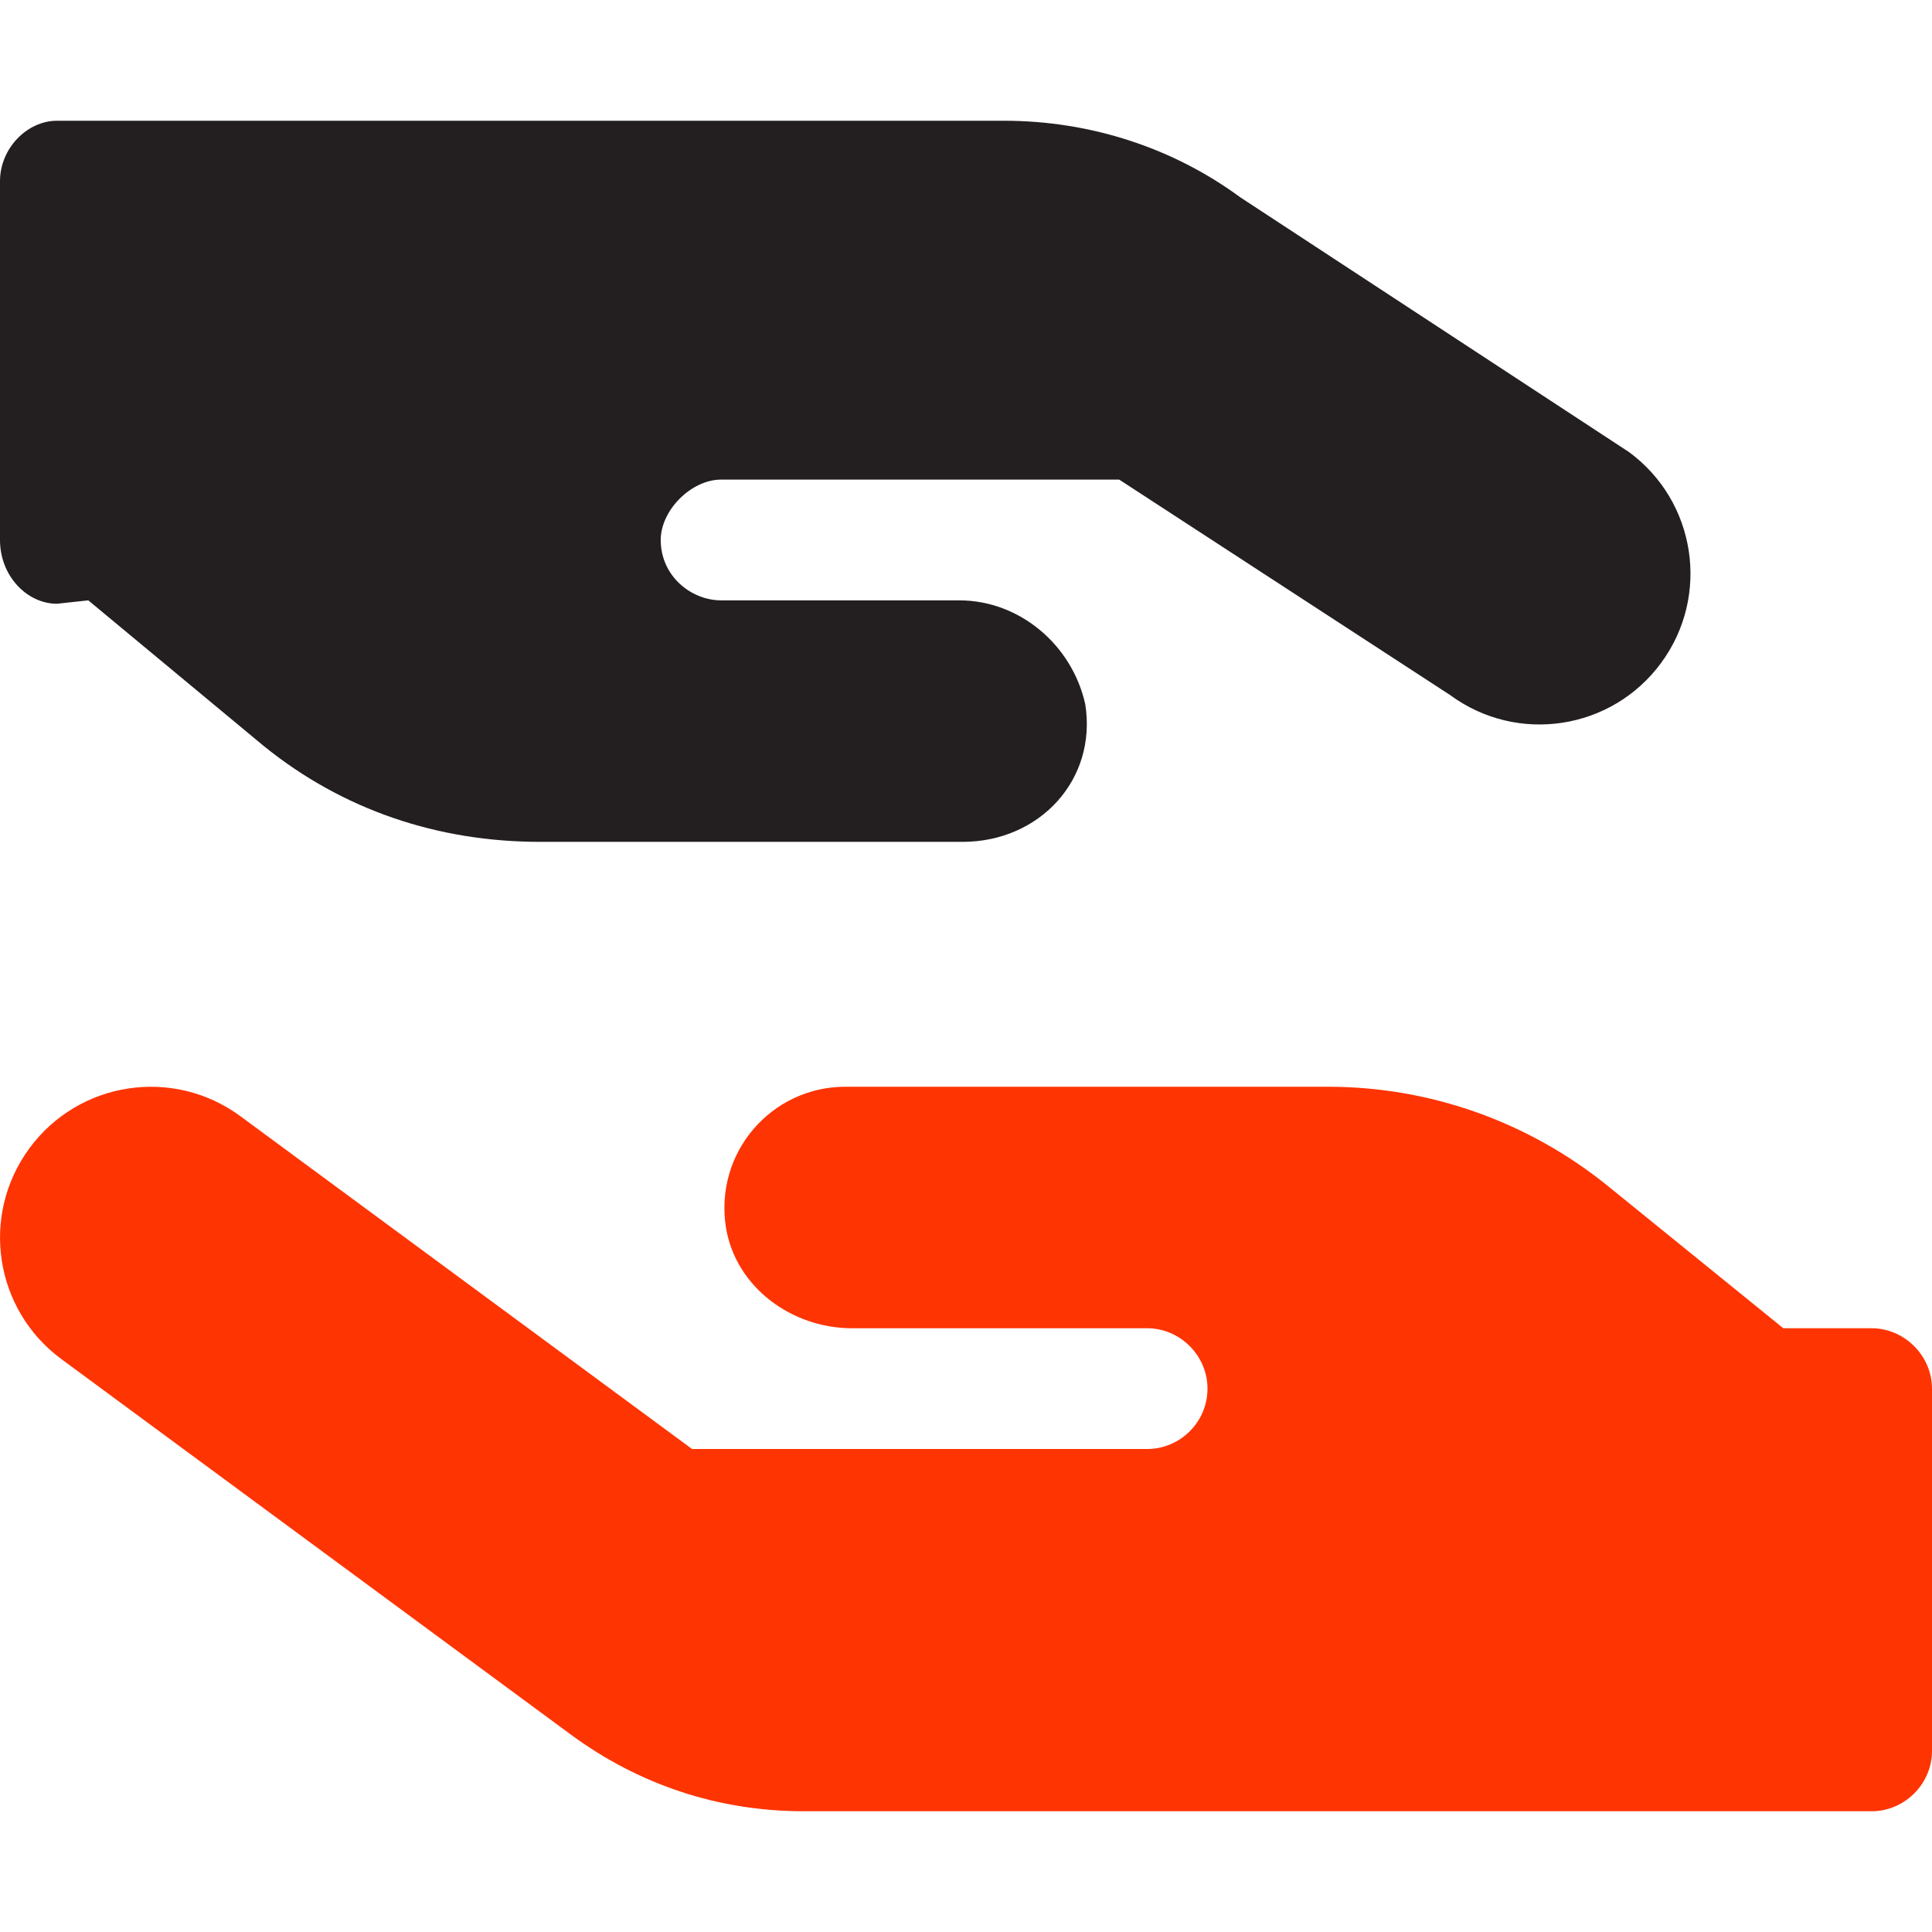
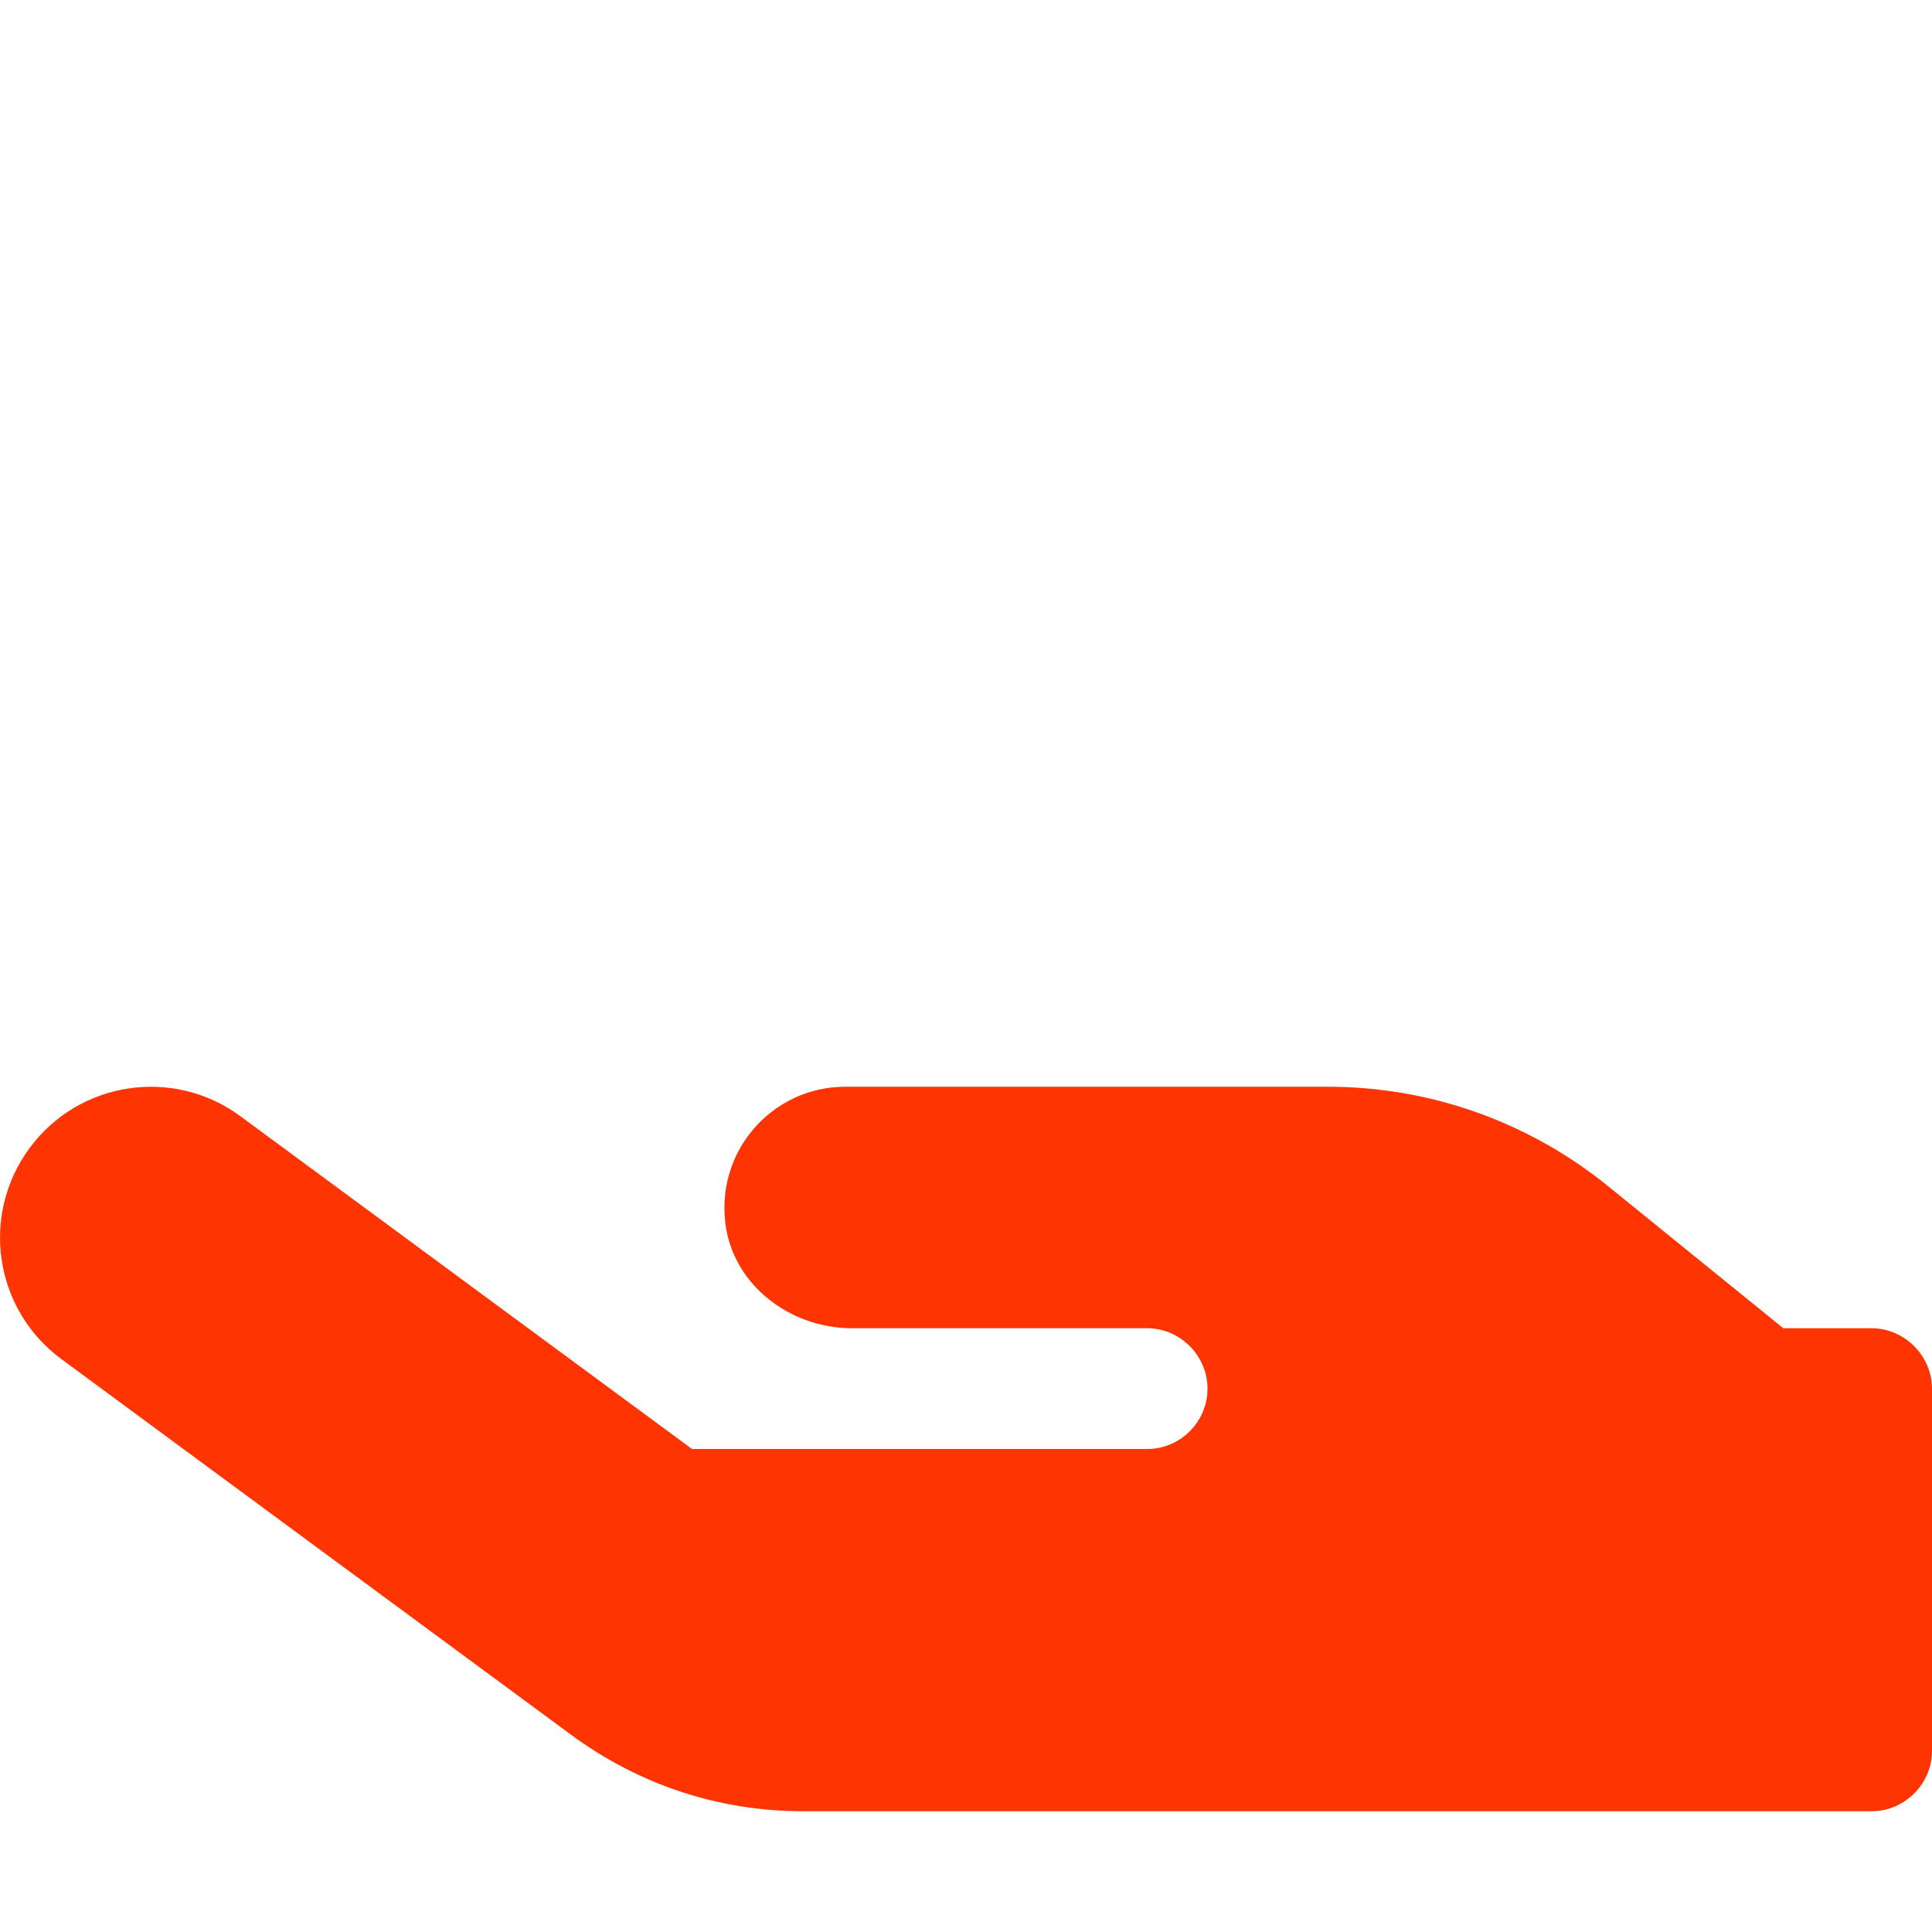
<svg xmlns="http://www.w3.org/2000/svg" version="1.1" id="Camada_1" x="0px" y="0px" viewBox="0 0 512 512" style="enable-background:new 0 0 512 512;" xml:space="preserve">
  <style type="text/css">
	.st0{fill:#FF3403;}
	.st1{fill:#231F20;}
</style>
  <path class="st0" d="M151.3,459.7l-135-99.5c-17.8-13.1-21.6-38.1-8.5-55.9c13.1-17.8,38.1-21.6,55.9-8.5L183.4,384H304  c8.8,0,16-7.2,16-16c0-8.7-7.2-16-16-16h-78.2c-16,0-30.8-10.9-33.4-26.6c-3.2-20,12.1-37.4,31.6-37.4h128c27,0,53.1,9.3,74.1,26.3  l46.5,37.7H496c8.7,0,16,7.3,16,16v96c0,8.8-7.3,16-16,16H213C190.1,480,169.1,472.8,151.3,459.7L151.3,459.7z" />
-   <path class="st1" d="M328.7,52.3l103,67.5c17.8,13.1,21.6,38.1,8.5,55.9c-13.1,17.8-38.1,21.6-55.9,8.5l-87.7-57.1H191.1  c-7.9,0-16,8.1-16,16c0,9.6,8.1,16,16,16h63.1c16,0,29.9,11.8,33.4,27.5c3.2,20-12.1,36.5-32.5,36.5h-112c-27,0-52.2-8.4-73.2-25.4  l-46.5-38.6l-8.3,0.9C7.2,160,0,152.7,0,143.1V48c0-8.7,7.2-16,15.1-16h251C289,32,310.9,39.2,328.7,52.3L328.7,52.3z" />
</svg>